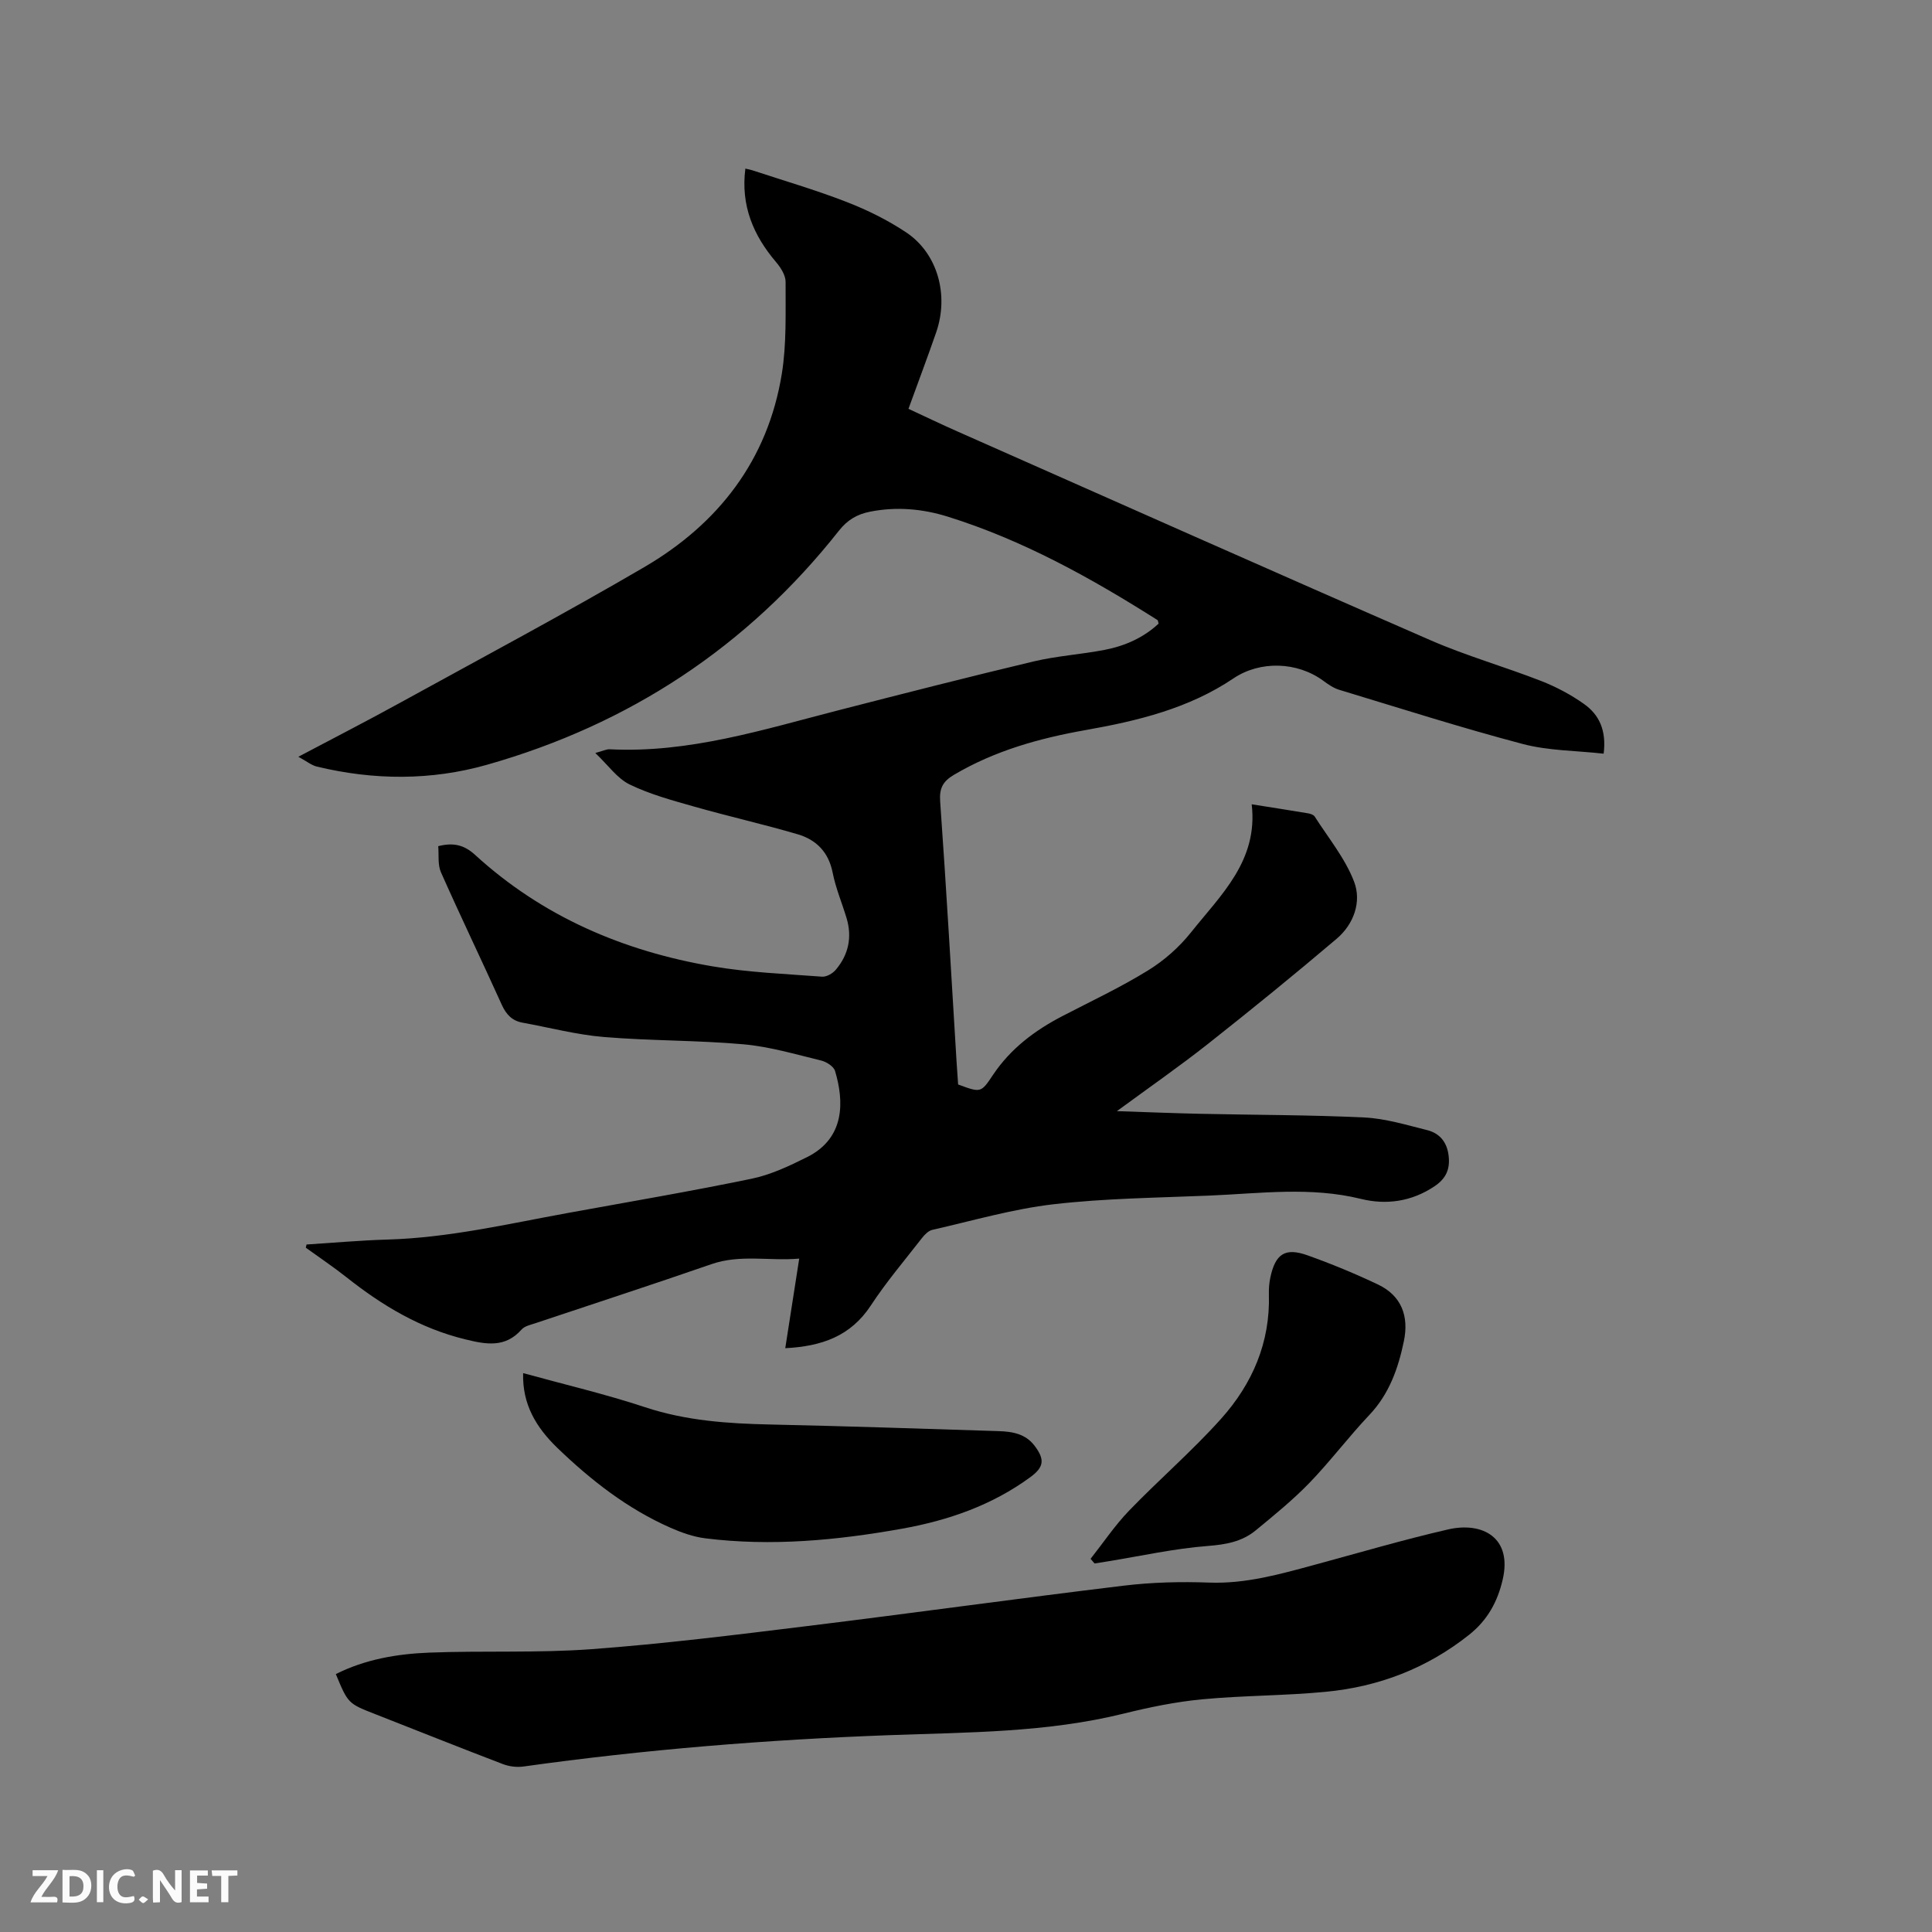
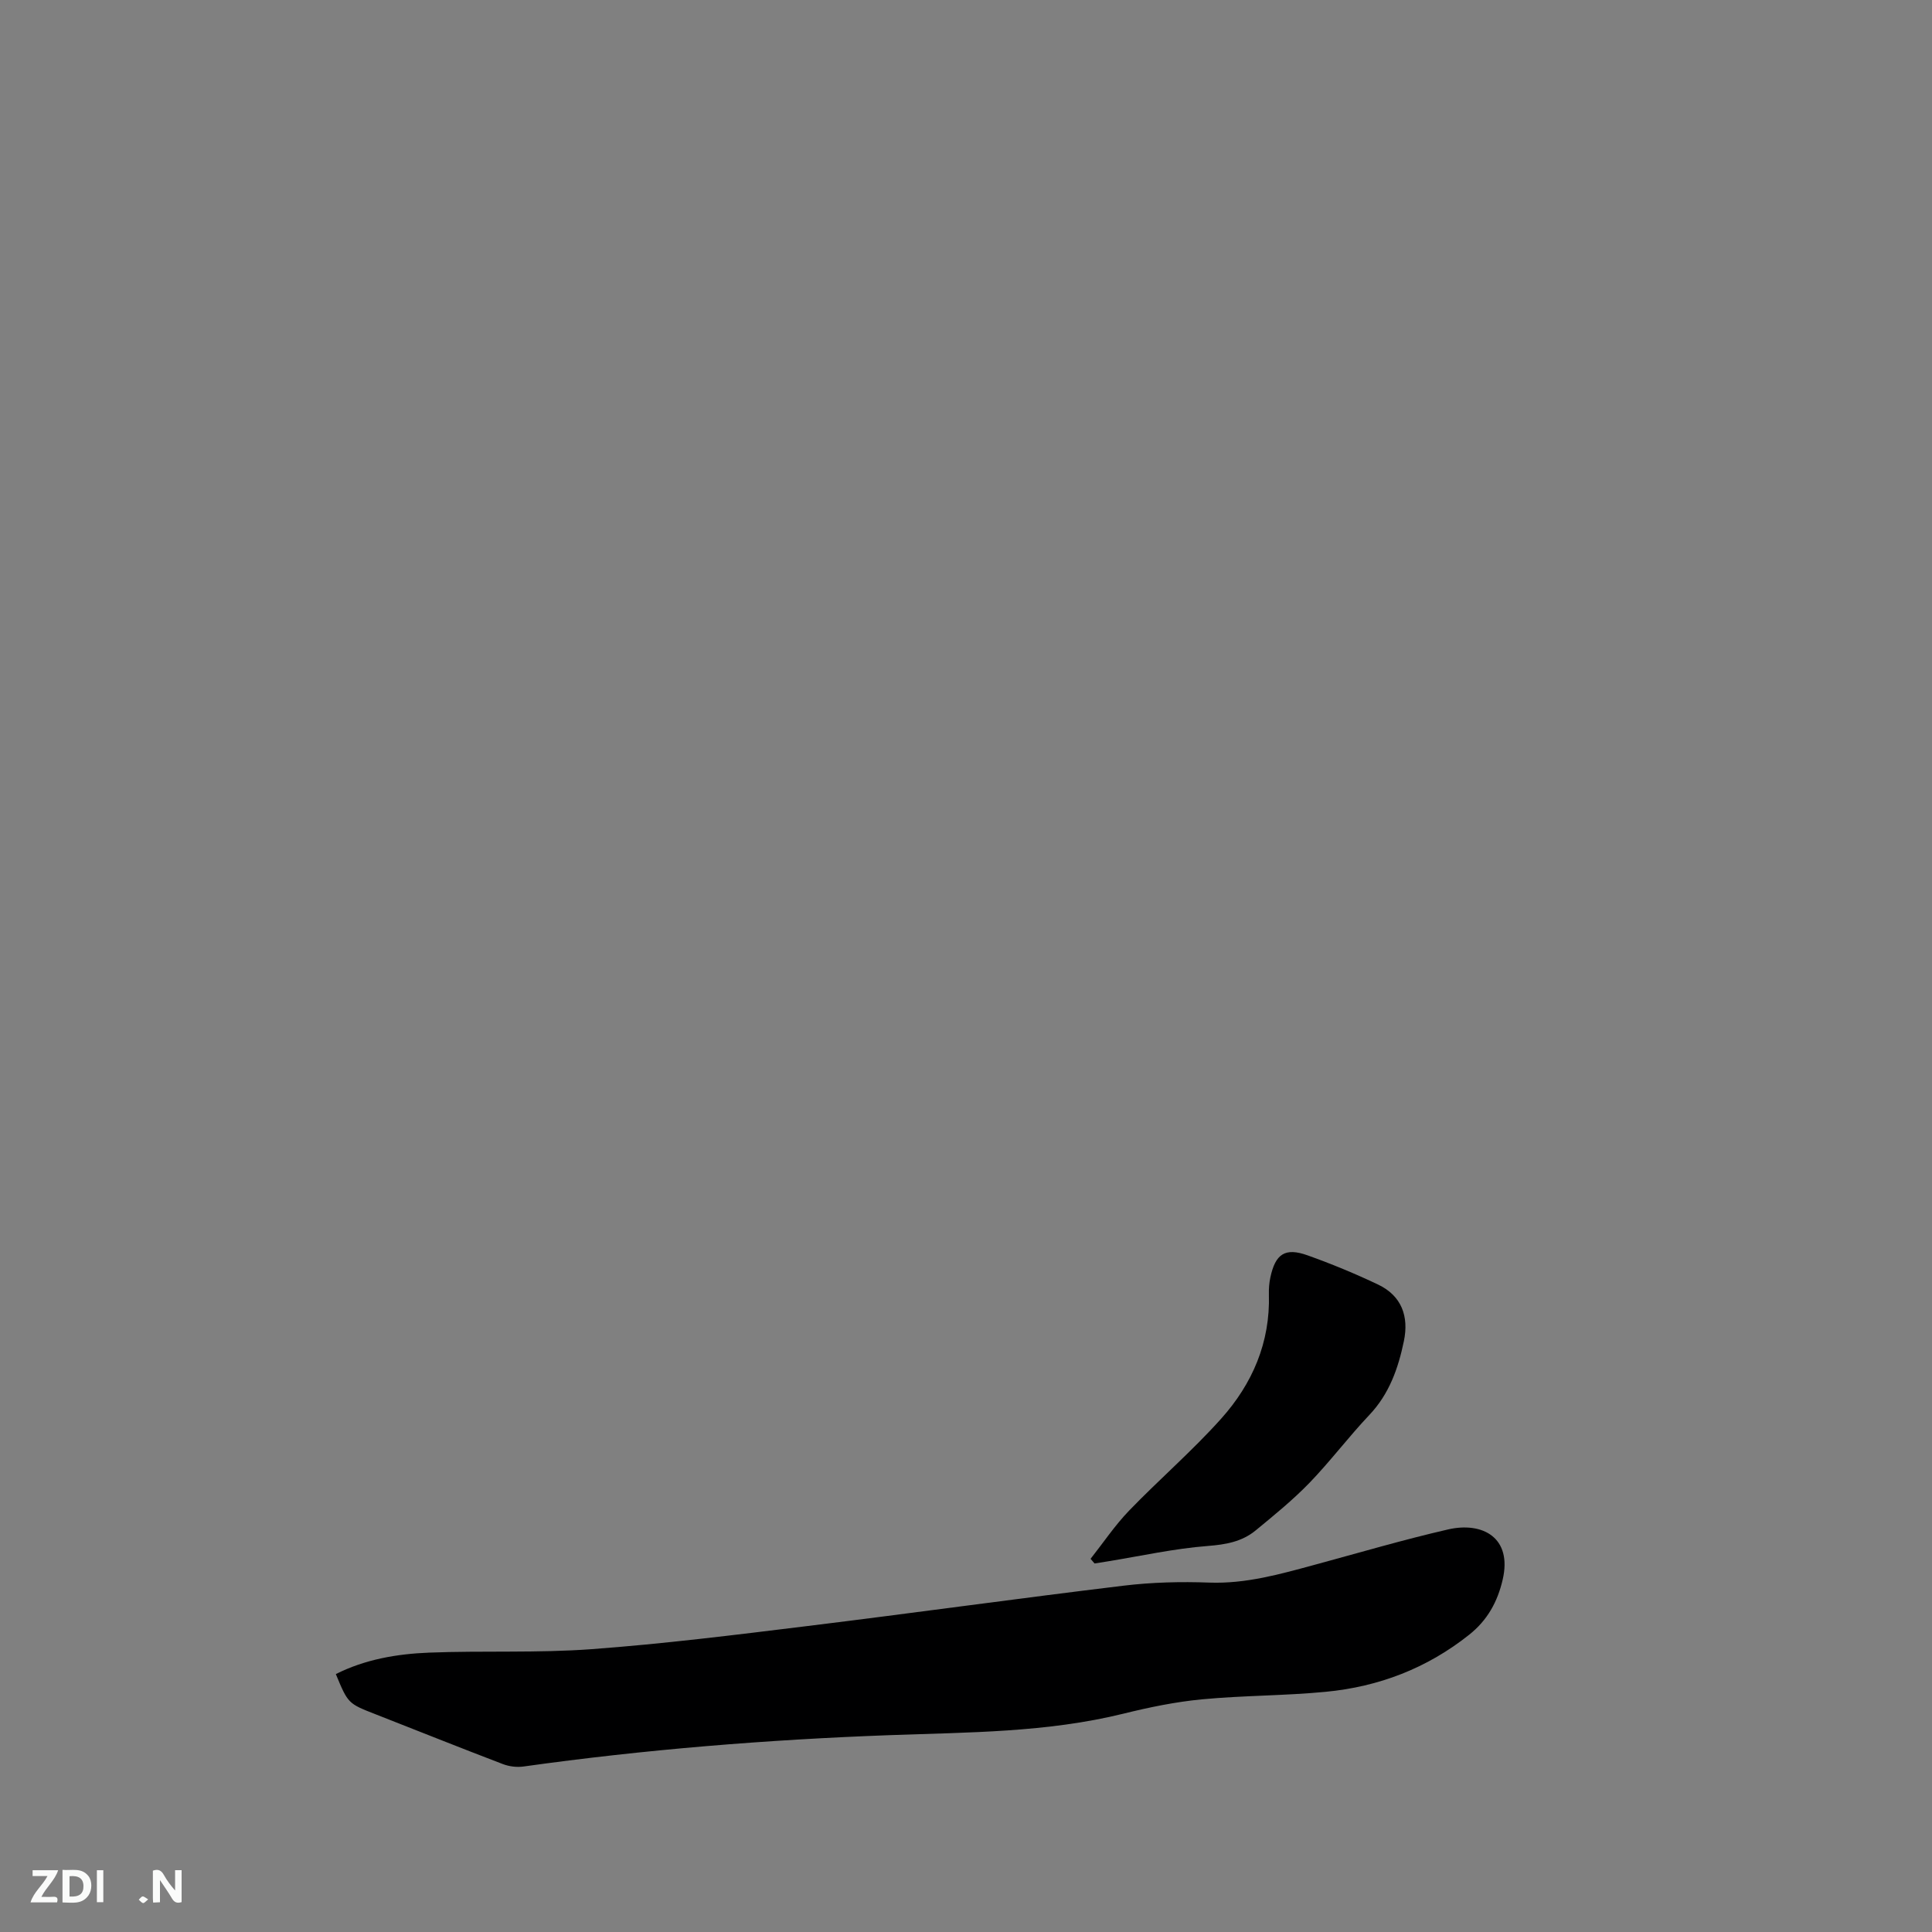
<svg xmlns="http://www.w3.org/2000/svg" enable-background="new 0 0 400 400" viewBox="0 0 400 400">
  <rect x="0" y="0" width="400" height="400" fill="#808080" stroke="none" />
-   <path d="m63.47 257.66c5.57-.35 11.13-.86 16.7-1.02 12.68-.36 24.97-3.24 37.36-5.5 12.71-2.32 25.45-4.48 38.09-7.1 3.97-.82 7.81-2.64 11.47-4.47 7.97-3.97 7.64-11.67 5.8-17.83-.28-.95-1.78-1.9-2.88-2.17-5.33-1.29-10.67-2.88-16.1-3.36-9.59-.85-19.27-.71-28.88-1.51-5.66-.47-11.24-1.95-16.85-2.97-2.17-.39-3.39-1.71-4.3-3.72-4.14-9.16-8.5-18.21-12.58-27.4-.71-1.6-.41-3.65-.57-5.42 3.24-.82 5.43-.21 7.65 1.82 13.95 12.75 30.65 19.9 49.07 23.05 7.48 1.28 15.14 1.57 22.74 2.15.93.07 2.21-.66 2.85-1.43 2.64-3.12 3.42-6.75 2.23-10.71-.95-3.14-2.25-6.21-2.88-9.41-.84-4.24-3.39-6.8-7.23-7.93-7.08-2.08-14.29-3.7-21.39-5.72-4.54-1.29-9.18-2.54-13.4-4.59-2.58-1.25-4.44-3.98-7.12-6.52 1.64-.44 2.33-.81 2.99-.77 16.4.83 31.8-4.08 47.37-8.08 13.43-3.45 26.87-6.89 40.36-10.1 4.83-1.15 9.85-1.46 14.73-2.4 4.19-.81 8.04-2.51 11.17-5.43-.11-.38-.1-.66-.22-.74-13.72-8.69-27.86-16.56-43.45-21.42-5.2-1.62-10.57-2.1-16.02-1.03-2.71.53-4.7 1.68-6.5 3.96-18.99 24.05-43.42 40.09-72.83 48.44-11.61 3.3-23.46 3.22-35.22.39-1.13-.27-2.13-1.1-3.86-2.04 7.6-4.02 14.37-7.49 21.03-11.16 16.89-9.29 33.91-18.36 50.55-28.08 15.37-8.98 25.62-22.15 28.52-40.07 1-6.22.75-12.66.78-19 .01-1.38-1.01-2.97-1.97-4.1-4.73-5.56-7.34-11.73-6.36-19.36.61.14 1.01.21 1.39.33 6.51 2.15 13.12 4.07 19.51 6.55 4.31 1.67 8.55 3.76 12.39 6.32 6.52 4.35 8.9 12.96 6.21 20.72-1.8 5.19-3.74 10.33-5.73 15.81 3.46 1.61 6.77 3.2 10.12 4.68 32.63 14.44 65.22 28.96 97.93 43.22 7.45 3.25 15.35 5.49 22.94 8.45 3.12 1.22 6.17 2.84 8.9 4.78 3.06 2.18 4.65 5.36 4.04 10.27-5.73-.64-11.42-.6-16.73-2-12.78-3.37-25.39-7.4-38.04-11.23-1.17-.36-2.27-1.12-3.27-1.86-5.41-3.98-13.11-4.2-18.6-.5-9.28 6.25-19.85 8.8-30.65 10.71-9.54 1.69-18.77 4.26-27.21 9.25-2.27 1.34-3.07 2.74-2.87 5.52 1.28 17.97 2.3 35.96 3.4 53.94.1 1.58.22 3.15.32 4.66 4.71 1.74 4.73 1.75 7.23-2 3.64-5.44 8.67-9.21 14.4-12.18 5.92-3.07 11.98-5.92 17.65-9.41 3.34-2.05 6.47-4.81 8.91-7.87 6.18-7.77 13.97-14.87 12.59-26.55 4.41.7 8.04 1.26 11.66 1.87.49.08 1.14.29 1.38.66 2.83 4.44 6.31 8.65 8.16 13.49 1.59 4.15-.05 8.8-3.61 11.82-8.72 7.4-17.59 14.62-26.57 21.71-5.89 4.65-12.06 8.94-18.93 13.98 6.36.21 11.77.43 17.19.55 11.34.25 22.69.22 34.01.76 4.38.21 8.74 1.55 13.04 2.62 2.55.64 4.08 2.43 4.43 5.21.36 2.81-.48 4.78-2.9 6.41-4.74 3.19-10.01 3.91-15.24 2.62-10.44-2.57-20.86-1.13-31.3-.69-10.8.46-21.65.56-32.36 1.8-8.46.98-16.75 3.41-25.09 5.3-.82.19-1.62 1.02-2.18 1.75-3.57 4.59-7.36 9.05-10.54 13.9-4.18 6.37-10.17 8.46-17.72 8.85.97-6.2 1.89-12.11 2.89-18.55-6.18.54-12.2-.93-18.21 1.16-12.1 4.2-24.28 8.15-36.42 12.22-.99.33-2.21.58-2.85 1.3-3.41 3.85-7.36 3.09-11.69 2.03-9.28-2.26-17.17-6.99-24.54-12.83-2.73-2.16-5.63-4.1-8.45-6.14.06-.2.11-.43.16-.66z" fill="#000001" />
  <path d="m69.53 346.6c6.07-3.05 12.65-4.18 19.3-4.44 11.22-.44 22.5.11 33.68-.72 14.88-1.1 29.71-2.95 44.53-4.77 21.87-2.68 43.7-5.73 65.57-8.37 5.87-.71 11.86-.86 17.78-.64 7.58.27 14.66-1.75 21.81-3.69 9.2-2.49 18.35-5.19 27.62-7.32 7.11-1.63 13.33 1.68 11.29 10.41-1.06 4.57-3.15 8.39-6.94 11.4-8.74 6.95-18.72 10.76-29.69 11.81-8.52.82-17.12.75-25.64 1.56-5.45.52-10.89 1.64-16.22 2.96-15.89 3.92-32.14 3.86-48.31 4.45-25.43.93-50.75 2.97-75.95 6.5-1.38.19-2.96-.01-4.26-.51-8.8-3.36-17.55-6.86-26.32-10.3-5.71-2.23-5.72-2.22-8.25-8.33z" fill="#000001" />
-   <path d="m108.31 284.29c8.57 2.36 17.03 4.34 25.25 7.06 8.49 2.81 17.14 3.39 25.94 3.58 15.77.34 31.53.87 47.29 1.37 2.78.09 5.5.54 7.37 2.98 2.19 2.86 2.02 4.45-.83 6.54-7.94 5.83-17.02 8.97-26.57 10.68-13.48 2.41-27.07 3.7-40.76 1.99-2.45-.31-4.9-1.18-7.17-2.18-8.92-3.93-16.47-9.83-23.46-16.56-4.37-4.24-7.25-9-7.06-15.46z" fill="#000001" />
  <path d="m225.79 322.74c2.64-3.34 5.03-6.92 7.97-9.97 6.24-6.47 13.09-12.37 19.07-19.05 6.45-7.2 10.18-15.78 9.88-25.75-.03-1.16.06-2.34.3-3.47 1.04-4.91 3.06-6.26 7.72-4.59 4.96 1.77 9.85 3.79 14.6 6.05 4.88 2.33 6.39 6.6 5.33 11.7-1.17 5.63-3.02 10.93-7.15 15.29-4.29 4.53-8.06 9.56-12.39 14.05-3.44 3.55-7.31 6.7-11.14 9.85-2.85 2.35-6.21 2.94-9.97 3.23-6.92.54-13.76 2.06-20.63 3.18-.92.15-1.84.3-2.76.44-.27-.32-.55-.64-.83-.96z" fill="#000001" />
  <g fill="#fafbfa">
    <path d="m37.59 393.81c-.92.31-1.52.05-2-.78-.7-1.2-1.52-2.34-2.47-3.78v4.59c-.55.03-.95.05-1.41.07-.03-.37-.06-.64-.06-.91 0-1.91 0-3.81 0-5.7 1.13-.41 1.77-.03 2.29.91.62 1.11 1.38 2.14 2.31 3.19v-4.2h1.35v6.61z" />
    <path d="m12.94 393.88v-6.75c1.9.19 3.93-.54 5.37 1.29.8 1.01.78 2.88.03 3.97-1.37 1.97-3.4 1.51-5.4 1.49m1.45-1.22c2.04.12 2.92-.58 2.89-2.21-.03-1.51-.98-2.19-2.89-2z" />
    <path d="m11.81 393.87h-5.49c.68-2.18 2.47-3.48 3.51-5.45h-3.08v-1.21h5.29c-.71 2.13-2.44 3.48-3.47 5.51.86 0 1.63.04 2.39-.01.79-.05 1.14.21.85 1.16" />
-     <path d="m39.33 393.86v-6.61h3.7v1.07h-2.22v1.52c.68.04 1.34.09 2.07.13v1.07c-.72.05-1.38.09-2.1.14v1.48h2.4v1.19h-3.85z" />
-     <path d="m27.71 388.56c-1.15-.3-2.46-.61-3.1.64-.37.73-.41 1.93-.06 2.67.63 1.35 1.99.93 3.17.68.35.94-.01 1.32-.93 1.46-1.62.25-3.05-.27-3.76-1.48-.73-1.24-.6-3.03.31-4.17.88-1.11 2.71-1.7 4-1.16.32.13.44.74.65 1.12-.1.08-.19.16-.28.24" />
-     <path d="m49.15 387.24v1.07c-.59.02-1.17.05-1.87.08v5.44h-1.48v-5.44h-1.85c-.05-.4-.08-.73-.13-1.15z" />
    <path d="m20.06 387.21h1.33v6.62h-1.33z" />
    <path d="m30.68 393.25c-.49.38-.8.79-1.05.76-.32-.05-.6-.45-.9-.7.26-.24.51-.64.8-.67.29-.04.62.3 1.15.61" />
  </g>
</svg>